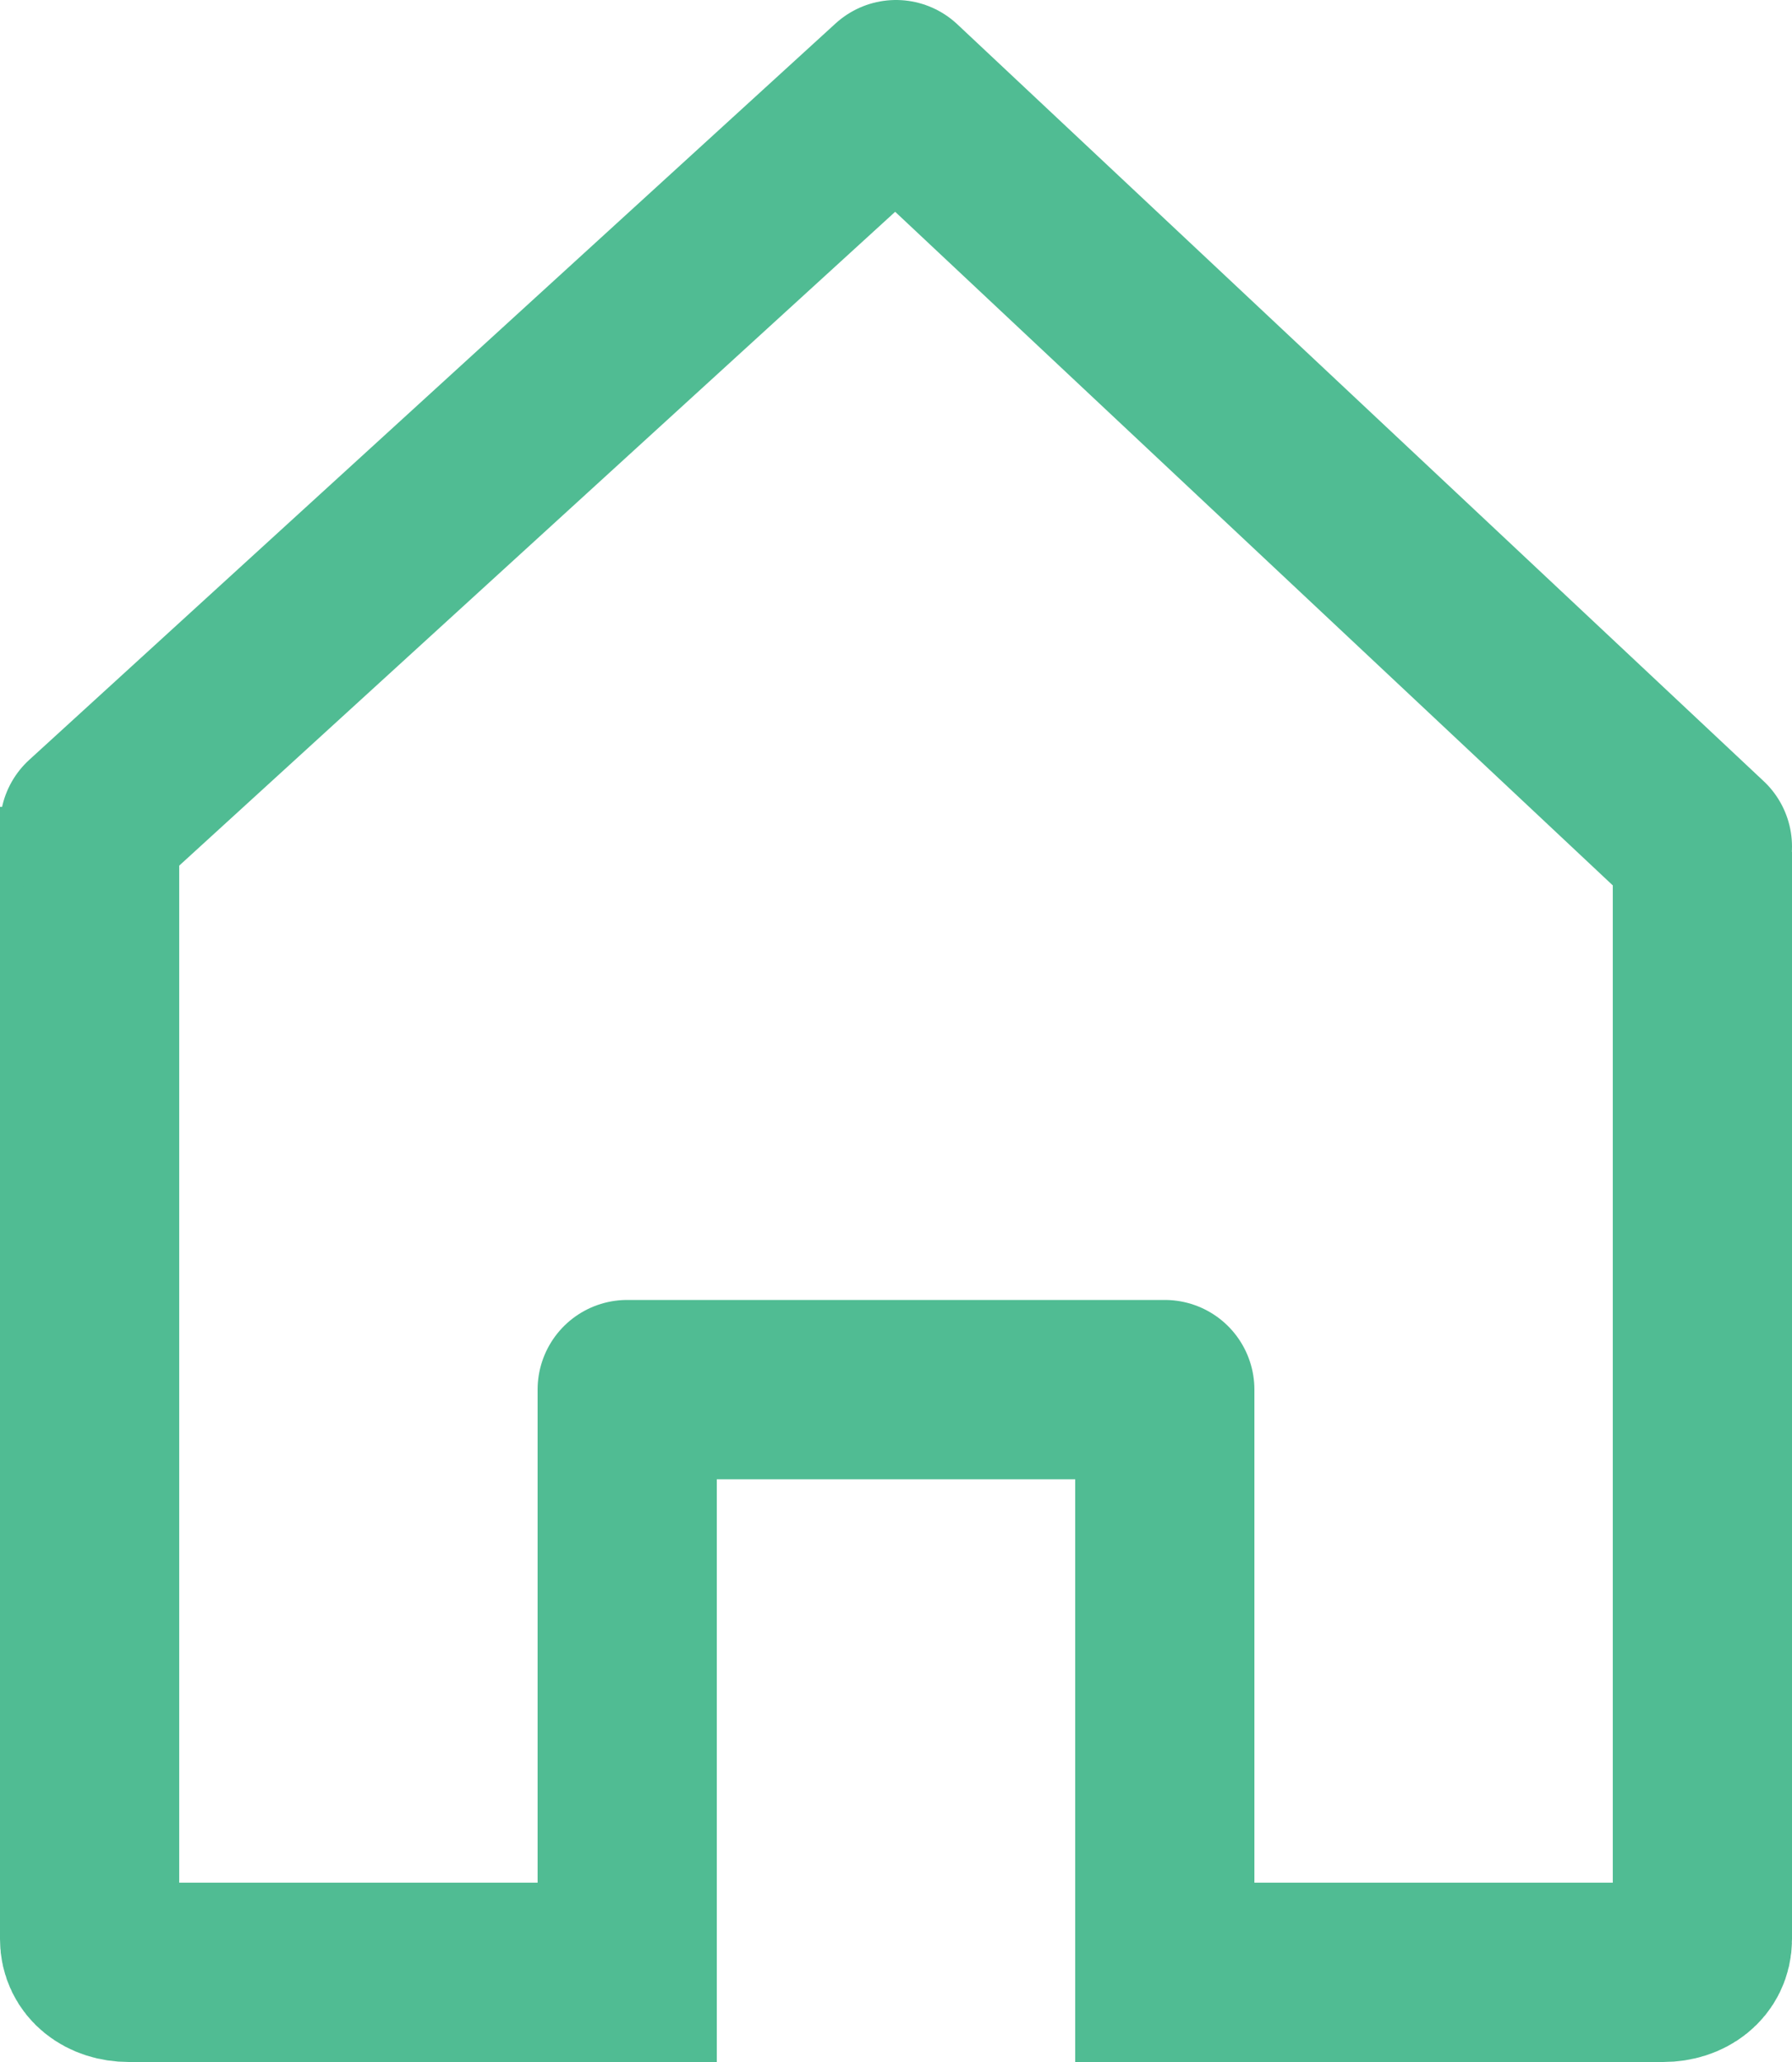
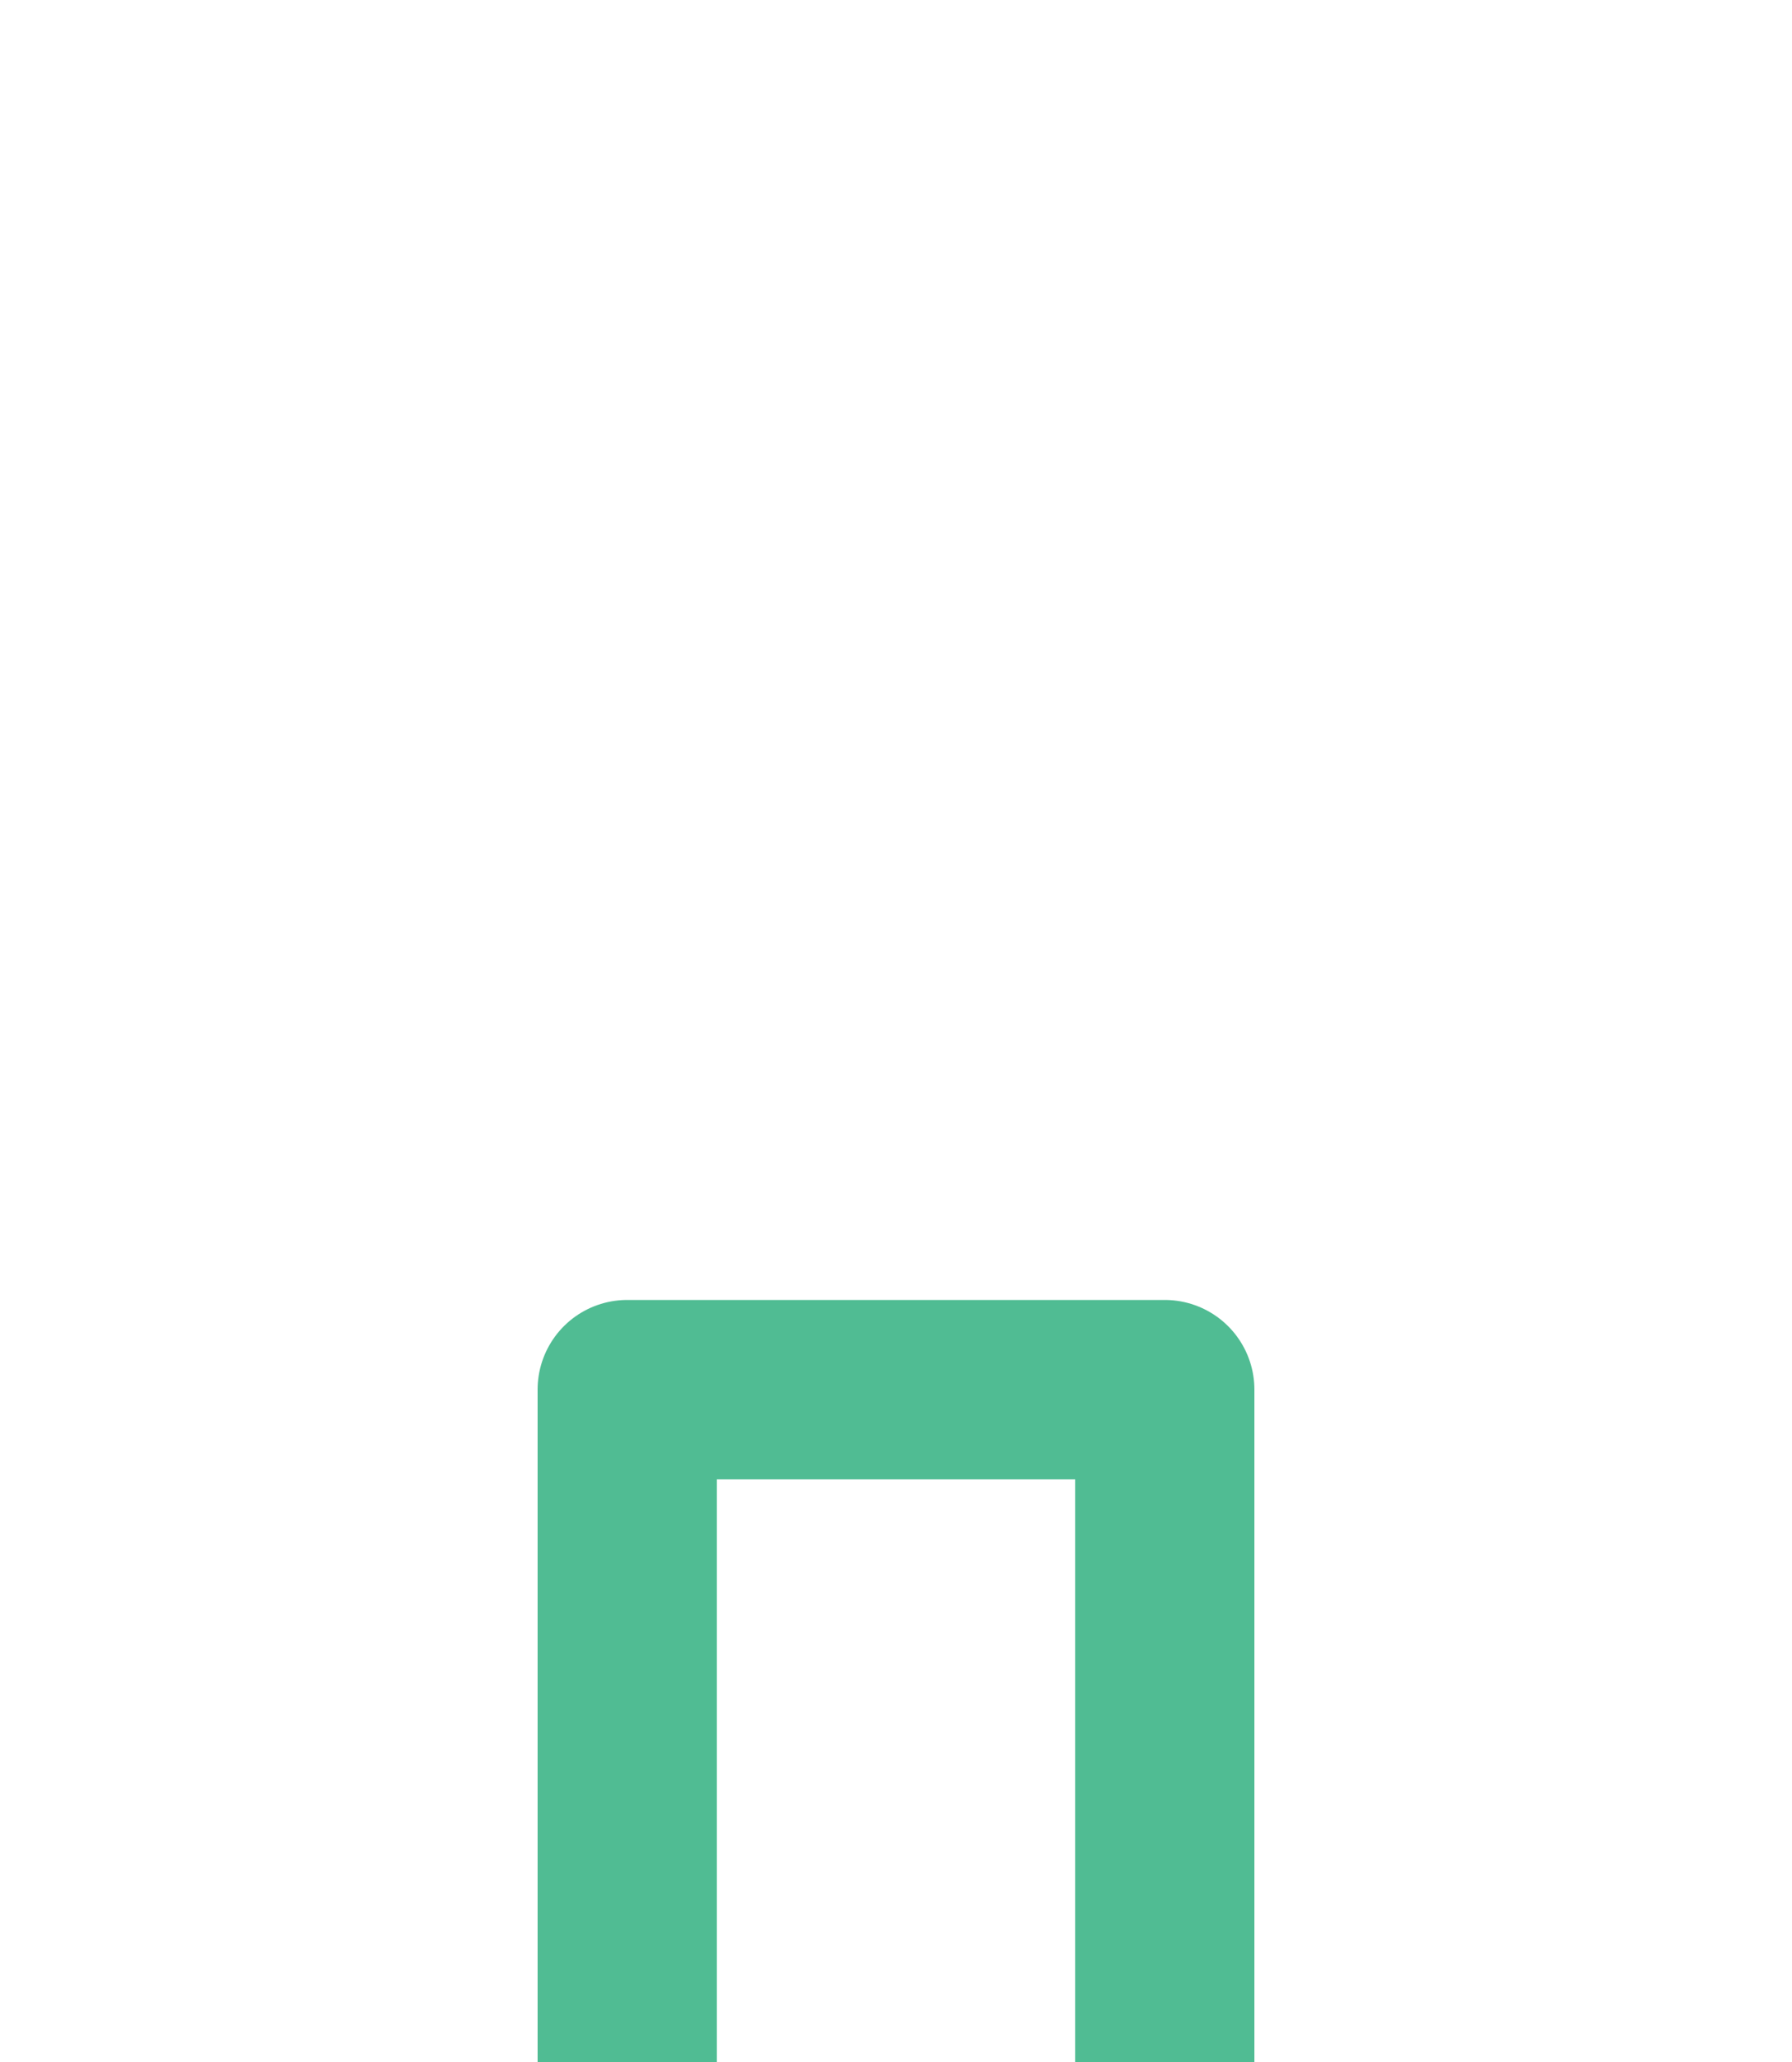
<svg xmlns="http://www.w3.org/2000/svg" version="1.1" id="icons" x="0px" y="0px" width="40px" height="46px" viewBox="0 0 40 46" xml:space="preserve">
  <g id="Icon_9_">
-     <path fill="none" stroke="#50BC93" stroke-width="4" stroke-linejoin="round" stroke-miterlimit="10" d="M13,44H2.876 C2.392,44,2,43.716,2,43.259V18" />
-     <path fill="none" stroke="#50BC93" stroke-width="4" stroke-linejoin="round" stroke-miterlimit="10" d="M38,19v24.259 C38,43.716,37.608,44,37.124,44H26" />
-     <polyline fill="none" stroke="#50BC93" stroke-width="4" stroke-linecap="round" stroke-linejoin="round" stroke-miterlimit="10" points=" 38,18.886 20,2 2,18.429 " />
    <polyline fill="none" stroke="#50BC93" stroke-width="4" stroke-linejoin="round" stroke-miterlimit="10" points="14,46 14,31 26,31 26,46 " />
  </g>
</svg>